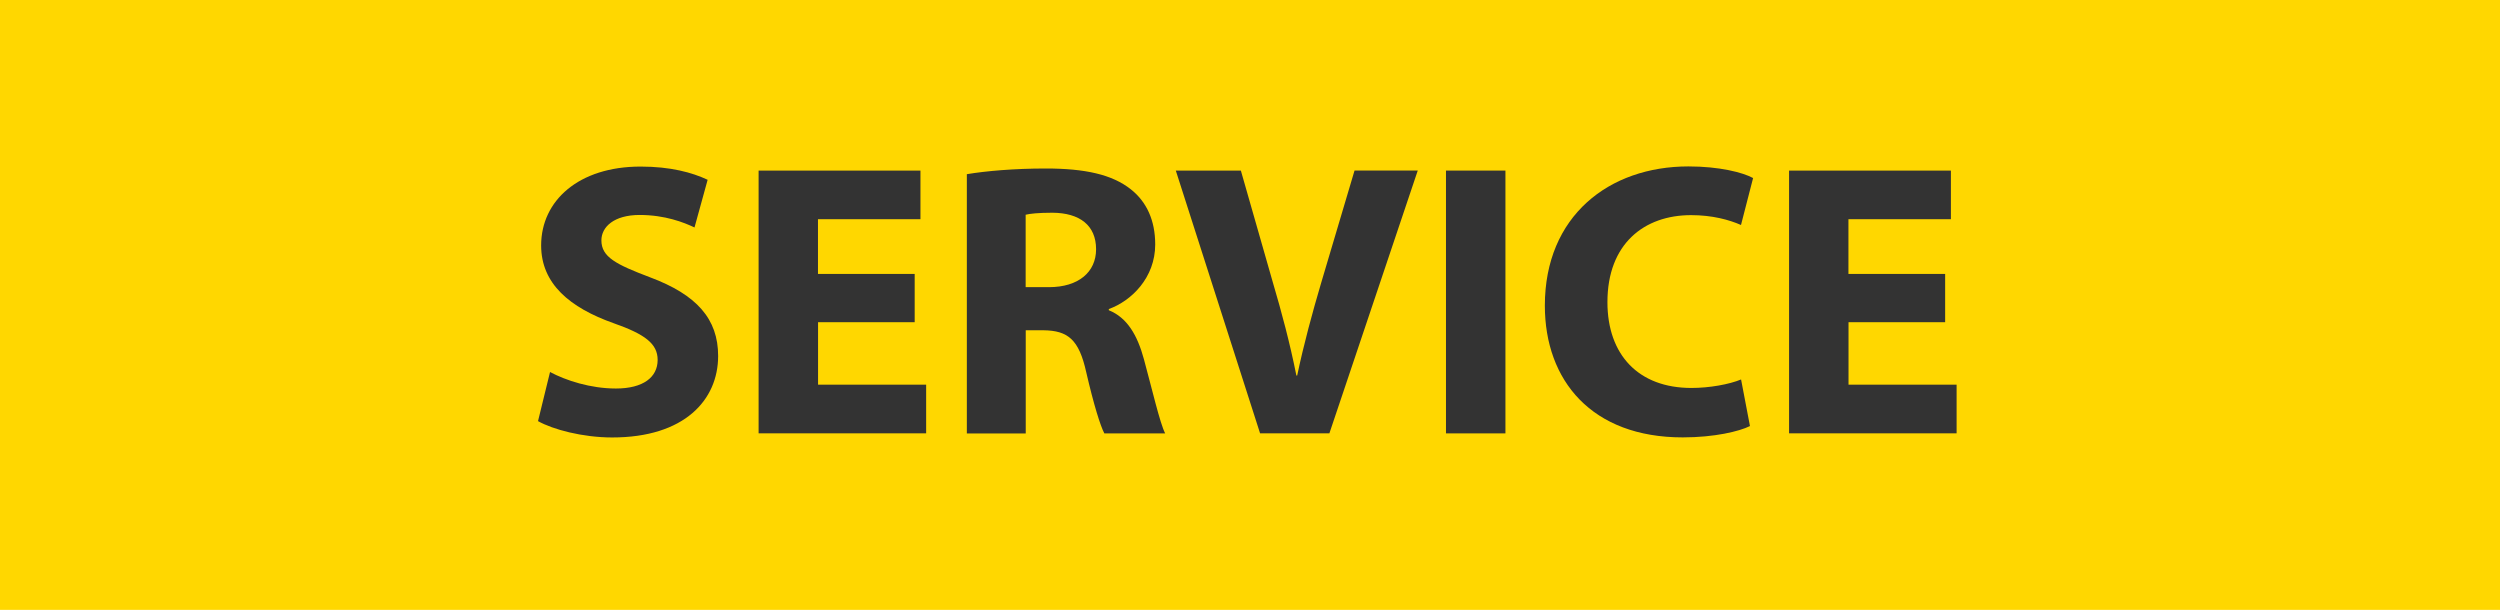
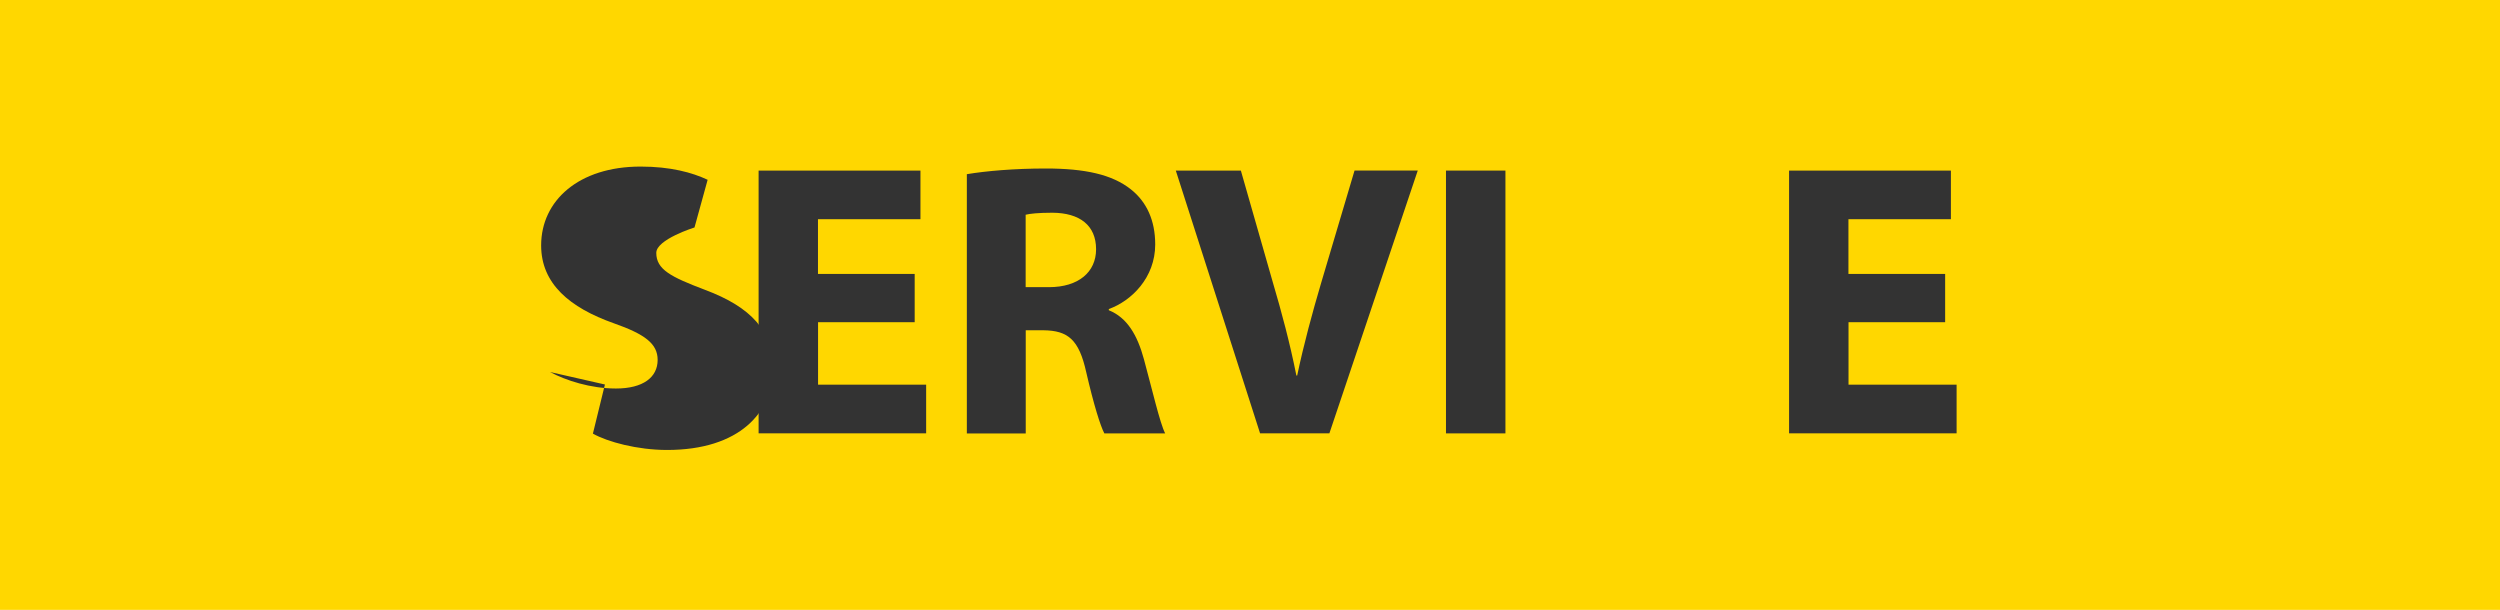
<svg xmlns="http://www.w3.org/2000/svg" id="_レイヤー_2" viewBox="0 0 312.02 76.12">
  <defs>
    <style>.cls-1{fill:#333;}.cls-1,.cls-2{stroke-width:0px;}.cls-2{fill:gold;}</style>
  </defs>
  <g id="_4">
    <rect class="cls-2" width="312.02" height="76.12" />
-     <path class="cls-1" d="m68.65,46.43c1.96,1.05,5.05,2.06,8.22,2.06,3.41,0,5.21-1.41,5.21-3.57,0-2.01-1.56-3.2-5.49-4.58-5.47-1.94-9.05-4.92-9.05-9.71,0-5.59,4.69-9.84,12.41-9.84,3.74,0,6.44.74,8.37,1.65l-1.64,5.95c-1.3-.62-3.66-1.56-6.85-1.56s-4.77,1.49-4.77,3.17c0,2.08,1.82,3,6.07,4.61,5.81,2.17,8.5,5.18,8.5,9.82,0,5.48-4.19,10.17-13.22,10.17-3.72,0-7.44-1.01-9.26-2.04l1.5-6.13Z" />
+     <path class="cls-1" d="m68.65,46.43c1.96,1.05,5.05,2.06,8.22,2.06,3.41,0,5.21-1.41,5.21-3.57,0-2.01-1.56-3.2-5.49-4.58-5.47-1.94-9.05-4.92-9.05-9.71,0-5.59,4.69-9.84,12.41-9.84,3.74,0,6.44.74,8.37,1.65l-1.64,5.95s-4.77,1.49-4.77,3.17c0,2.08,1.82,3,6.07,4.61,5.81,2.17,8.5,5.18,8.5,9.82,0,5.48-4.19,10.17-13.22,10.17-3.72,0-7.44-1.01-9.26-2.04l1.5-6.13Z" />
    <path class="cls-1" d="m114.17,40.21h-12.07v7.8h13.49v6.07h-20.91V21.29h20.2v6.07h-12.79v6.83h12.07v6.02Z" />
    <path class="cls-1" d="m120.67,21.74c2.38-.4,5.91-.71,9.86-.71,4.86,0,8.27.74,10.61,2.6,1.96,1.55,3.04,3.86,3.04,6.88,0,4.15-2.97,7.05-5.79,8.06v.15c2.28.92,3.56,3.09,4.38,6.11,1.01,3.71,2,7.99,2.65,9.26h-7.59c-.5-.95-1.32-3.58-2.26-7.64-.91-4.1-2.29-5.19-5.34-5.23h-2.21v12.88h-7.35V21.74Zm7.35,14.1h2.9c3.68,0,5.88-1.88,5.88-4.73,0-3-2.06-4.54-5.45-4.56-1.78,0-2.82.12-3.34.25v9.03Z" />
    <path class="cls-1" d="m157.27,54.09l-10.52-32.8h8.12l3.97,13.88c1.15,3.9,2.14,7.61,2.96,11.7h.1c.83-3.94,1.89-7.83,3-11.59l4.16-14h7.89l-11.03,32.8h-8.66Z" />
    <path class="cls-1" d="m187.89,21.29v32.8h-7.42V21.29h7.42Z" />
-     <path class="cls-1" d="m218.4,53.18c-1.33.66-4.43,1.41-8.38,1.41-11.36,0-17.21-7.1-17.21-16.45,0-11.18,8.01-17.37,17.92-17.37,3.86,0,6.79.75,8.07,1.45l-1.51,5.86c-1.48-.65-3.58-1.23-6.23-1.23-5.85,0-10.44,3.57-10.44,10.86,0,6.58,3.88,10.71,10.48,10.71,2.27,0,4.73-.45,6.2-1.06l1.11,5.82Z" />
    <path class="cls-1" d="m242.78,40.21h-12.07v7.8h13.49v6.07h-20.91V21.29h20.2v6.07h-12.79v6.83h12.07v6.02Z" />
  </g>
</svg>